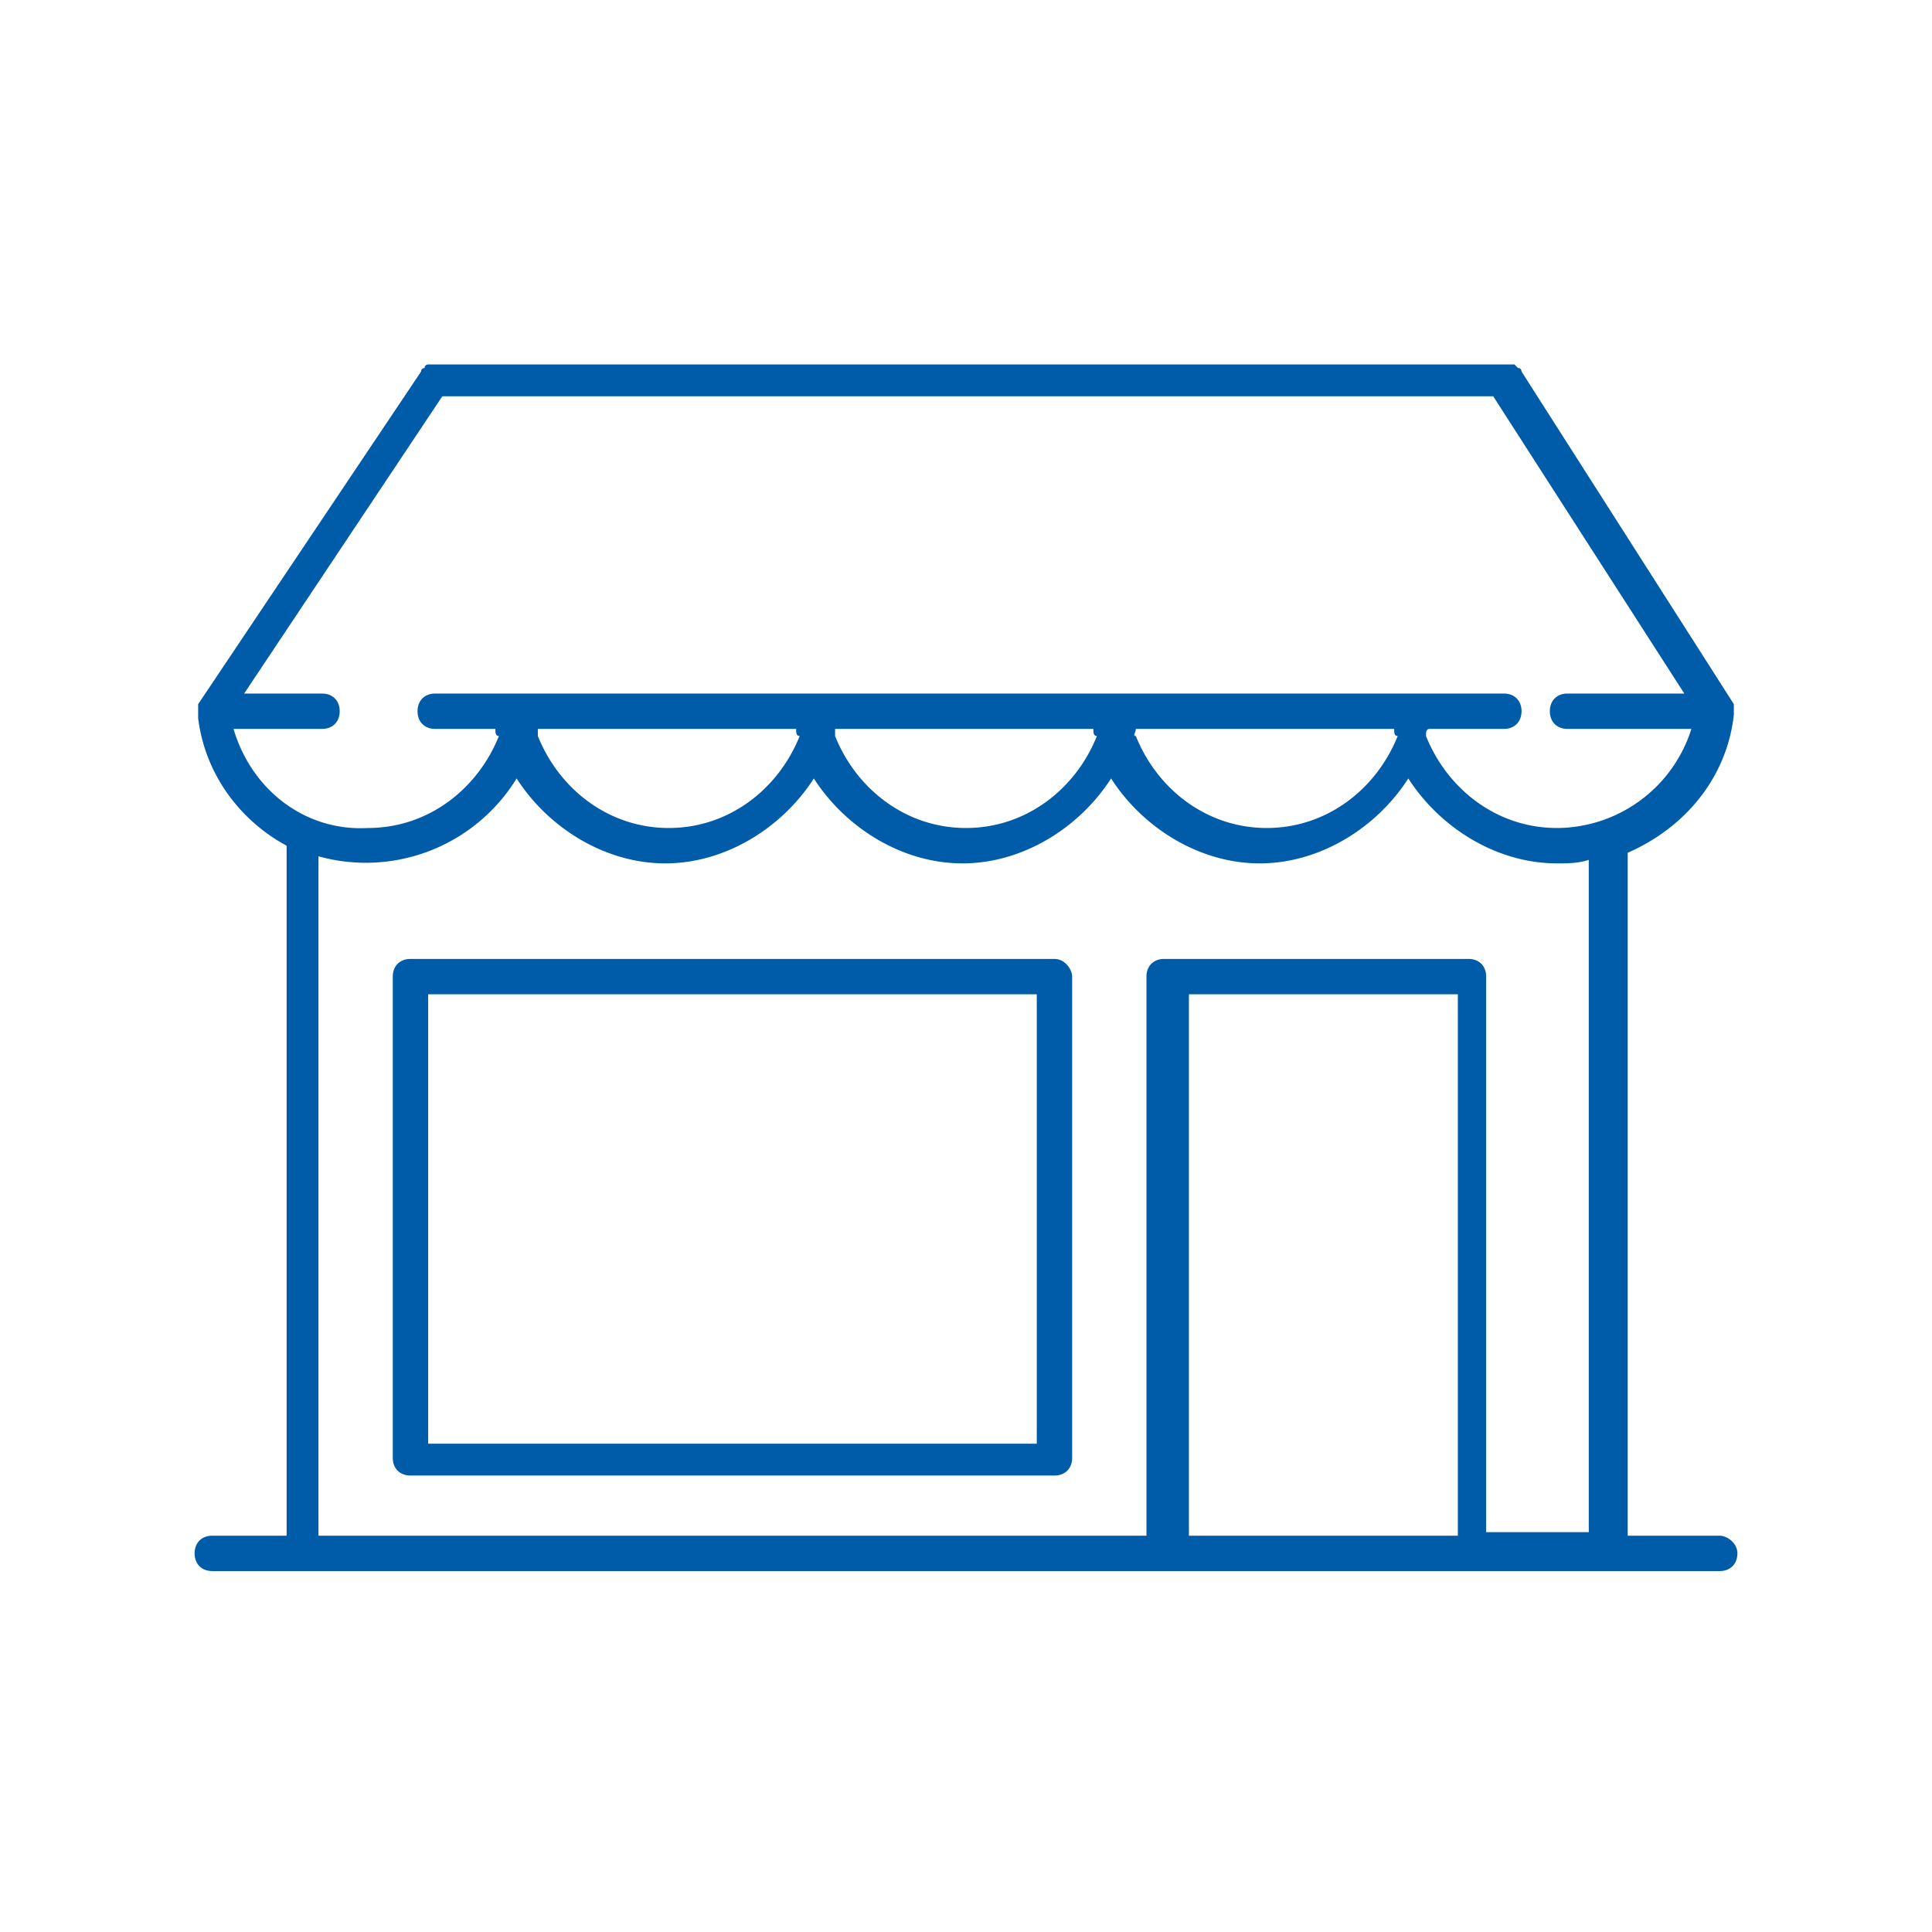
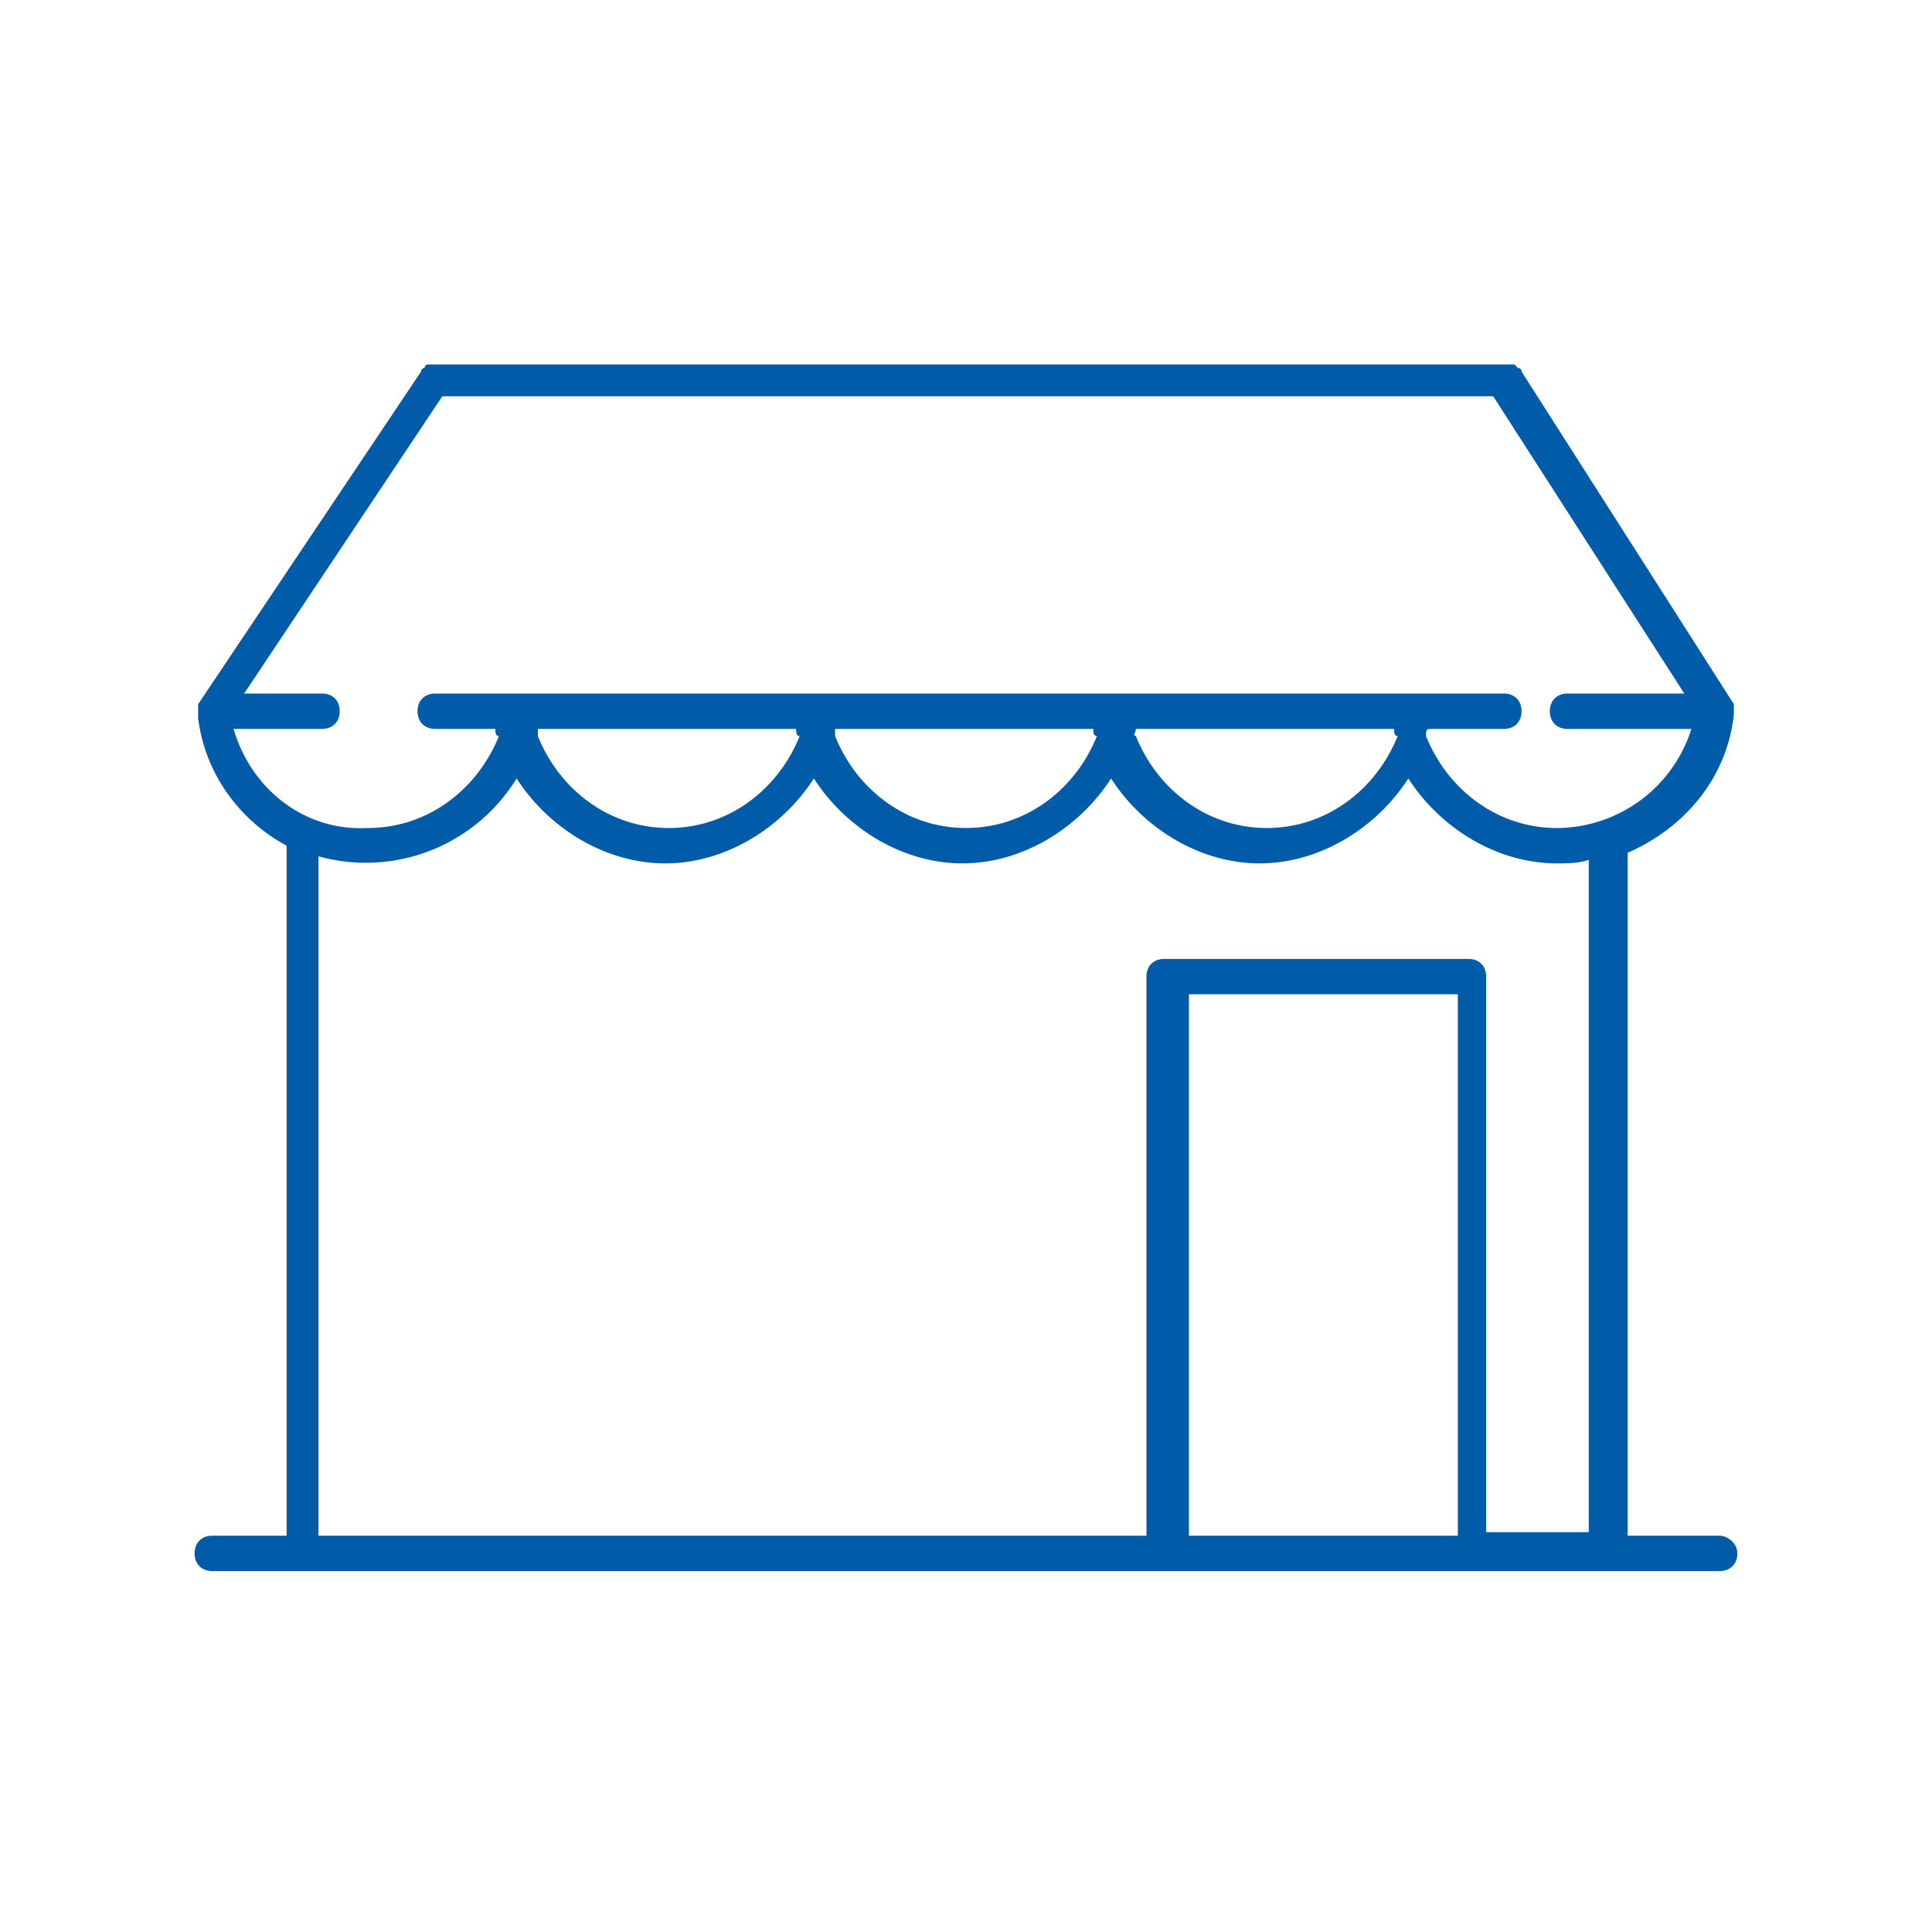
<svg xmlns="http://www.w3.org/2000/svg" version="1.1" id="Warstwa_1" x="0" y="0" viewBox="0 0 54.6 54.6" style="enable-background:new 0 0 54.6 54.6" xml:space="preserve">
  <style>.st0{fill:#005ca9}</style>
  <path class="st0" d="M48.6 43.4H46V24.1c1.6-.7 2.8-2.1 3-3.9V19.9l-6-9.4s0-.1-.1-.1l-.1-.1H12.1s-.1 0-.1.1c0 0-.1 0-.1.1l-6.3 9.4v.4c.2 1.6 1.2 2.9 2.5 3.6v19.5H6c-.3 0-.5.2-.5.5s.2.5.5.5h42.6c.3 0 .5-.2.5-.5s-.3-.5-.5-.5zm-42-22.8h2.5c.3 0 .5-.2.5-.5s-.2-.5-.5-.5H6.9l5.6-8.4h29.7l5.4 8.4h-3.3c-.3 0-.5.2-.5.5s.2.5.5.5h3.5a4 4 0 0 1-3.8 2.8c-1.7 0-3.1-1.1-3.7-2.6 0-.1 0-.2.1-.2h2.1c.3 0 .5-.2.5-.5s-.2-.5-.5-.5H12.3c-.3 0-.5.2-.5.5s.2.5.5.5H14c0 .1 0 .2.1.2-.6 1.5-2 2.6-3.7 2.6-1.8.1-3.3-1.1-3.8-2.8zm8.6 0h7.3c0 .1 0 .2.1.2-.6 1.5-2 2.6-3.7 2.6-1.7 0-3.1-1.1-3.7-2.6v-.2zm8.4 0h7.3c0 .1 0 .2.1.2-.6 1.5-2 2.6-3.7 2.6-1.7 0-3.1-1.1-3.7-2.6v-.2zm8.5 0h7.3c0 .1 0 .2.1.2-.6 1.5-2 2.6-3.7 2.6-1.7 0-3.1-1.1-3.7-2.6-.1 0 0-.1 0-.2zM9 24.2a5 5 0 0 0 5.6-2.2c.9 1.4 2.5 2.4 4.2 2.4s3.3-1 4.2-2.4c.9 1.4 2.5 2.4 4.2 2.4s3.3-1 4.2-2.4c.9 1.4 2.5 2.4 4.2 2.4s3.3-1 4.2-2.4c.9 1.4 2.5 2.4 4.2 2.4.3 0 .6 0 .9-.1v19H42V27.6c0-.3-.2-.5-.5-.5h-8.6c-.3 0-.5.2-.5.5v15.8H9V24.2zm24.6 19.2V28.1h7.6v15.3h-7.6z" />
-   <path class="st0" d="M29.8 27.1H11.6c-.3 0-.5.2-.5.5v13.6c0 .3.2.5.5.5h18.2c.3 0 .5-.2.5-.5V27.6c0-.2-.2-.5-.5-.5zm-.5 13.7H12.1V28.1h17.2v12.7z" />
</svg>